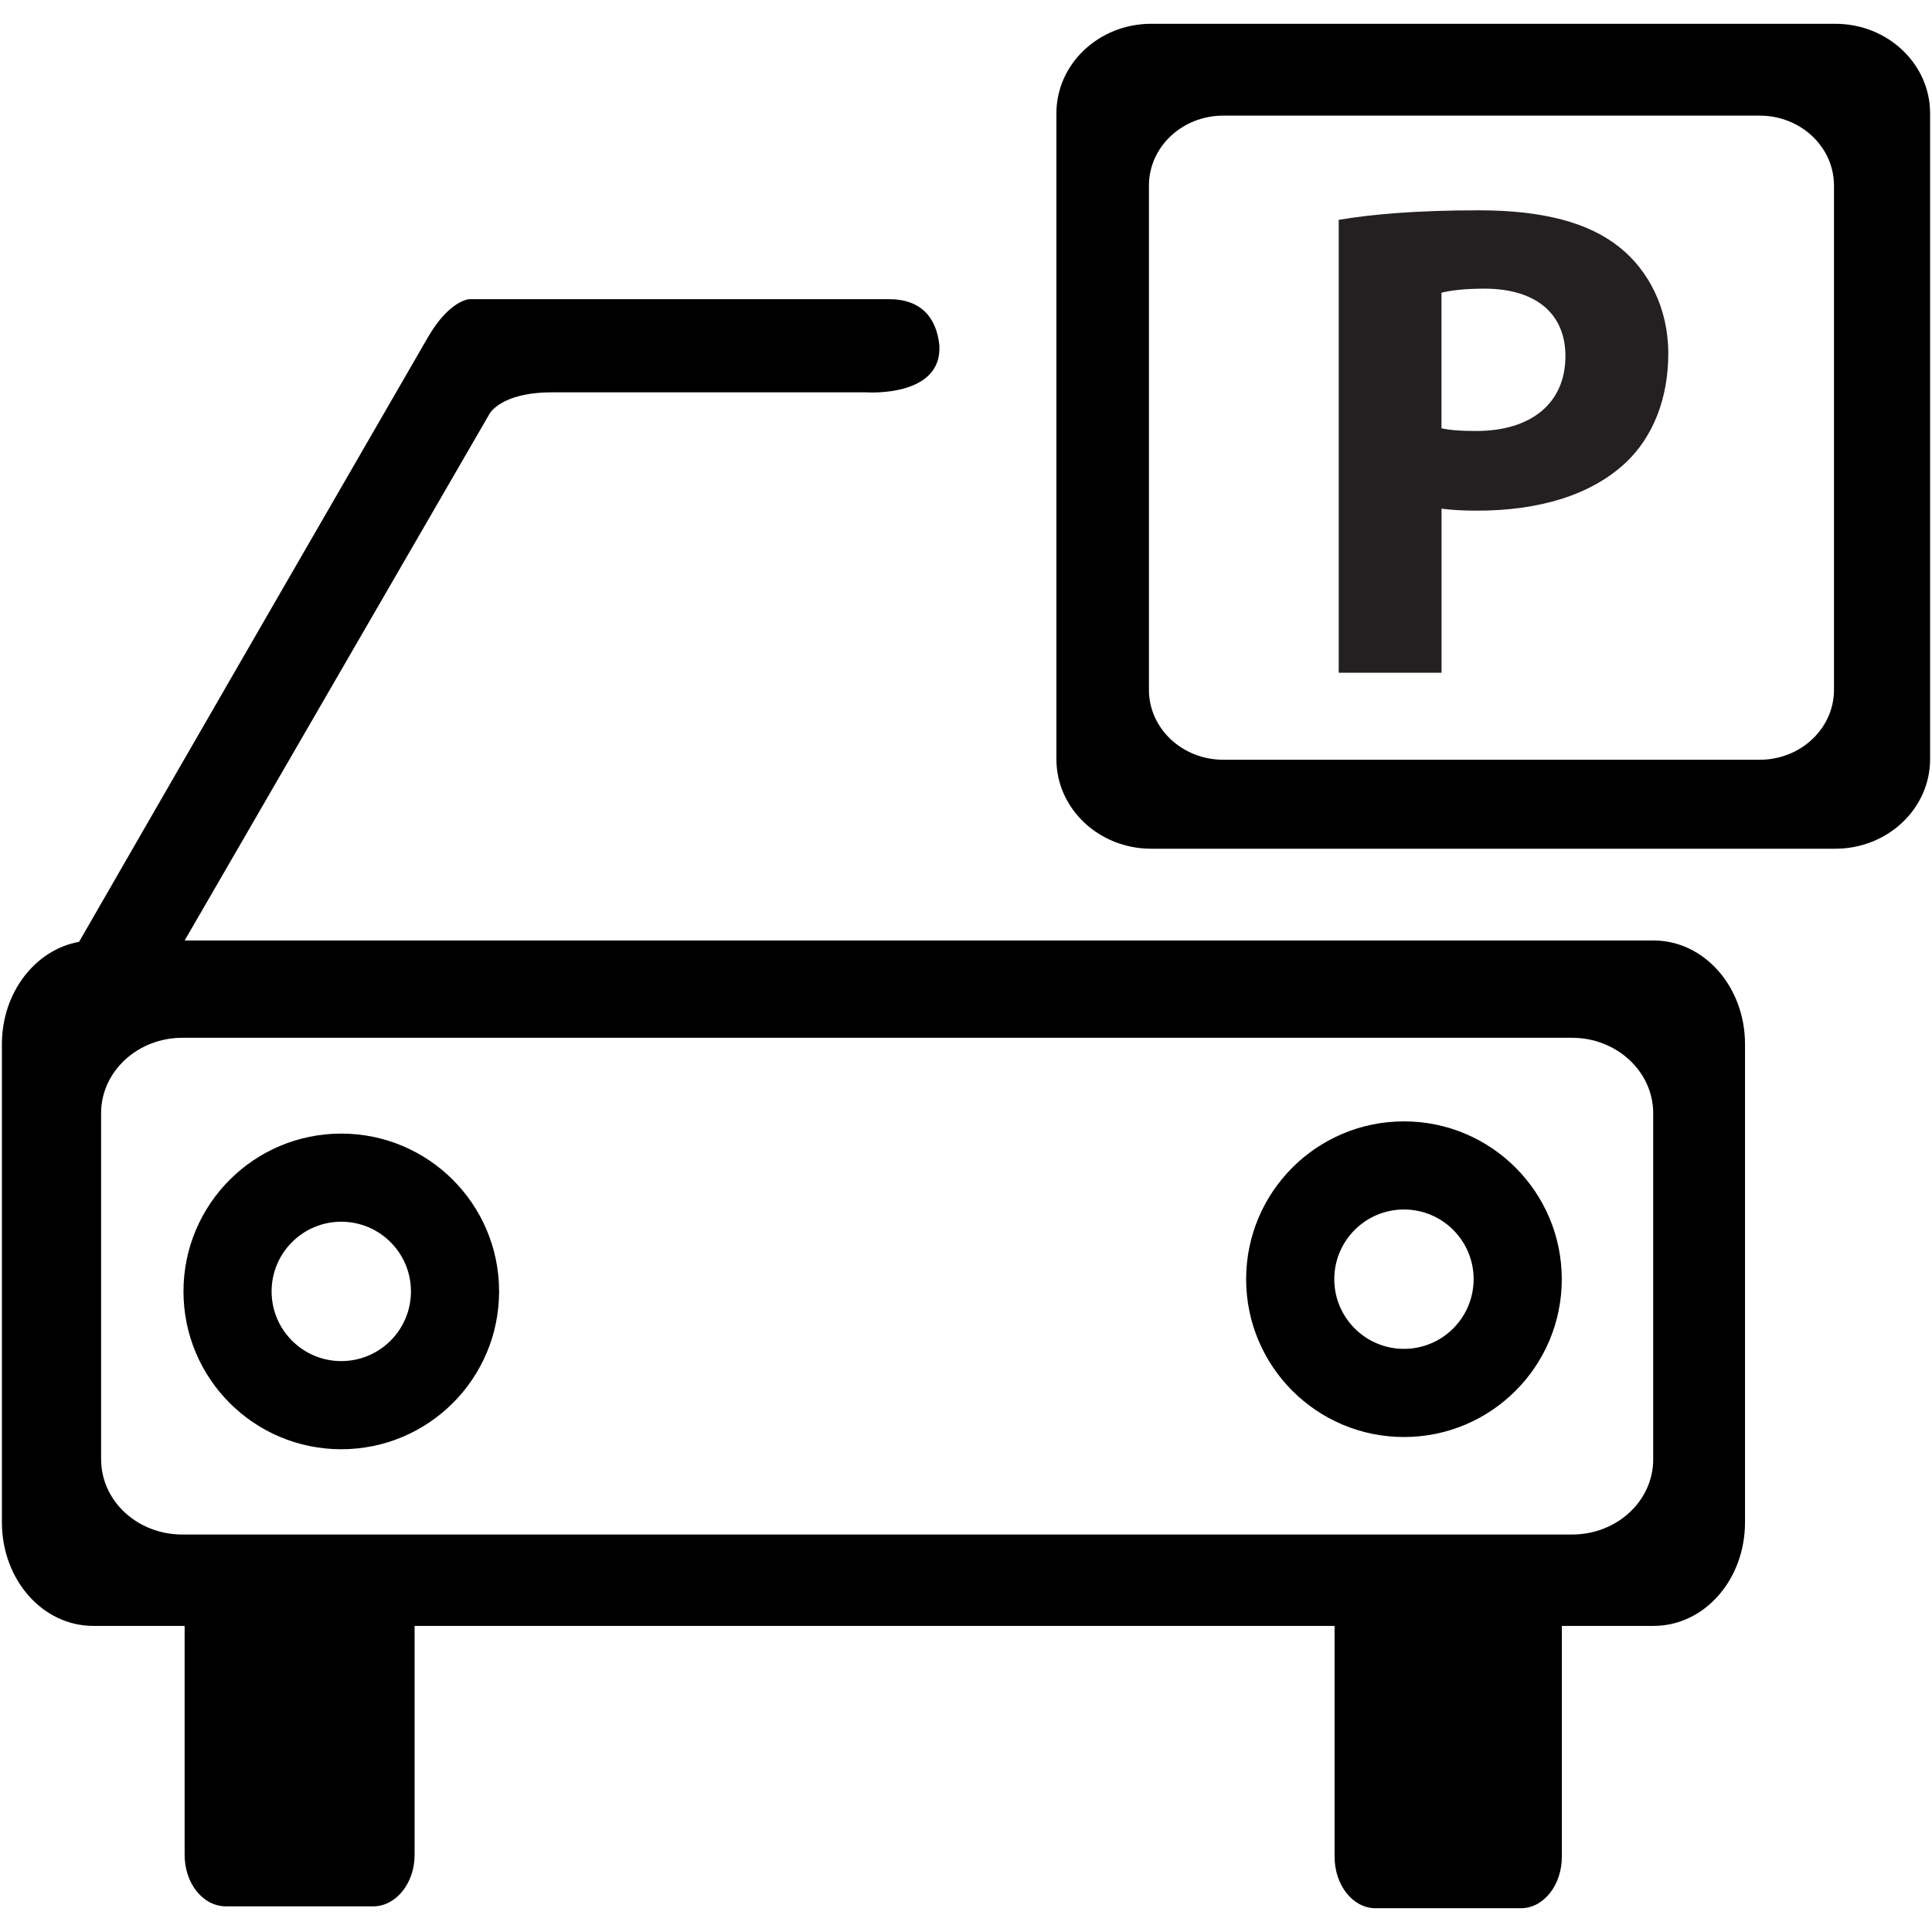
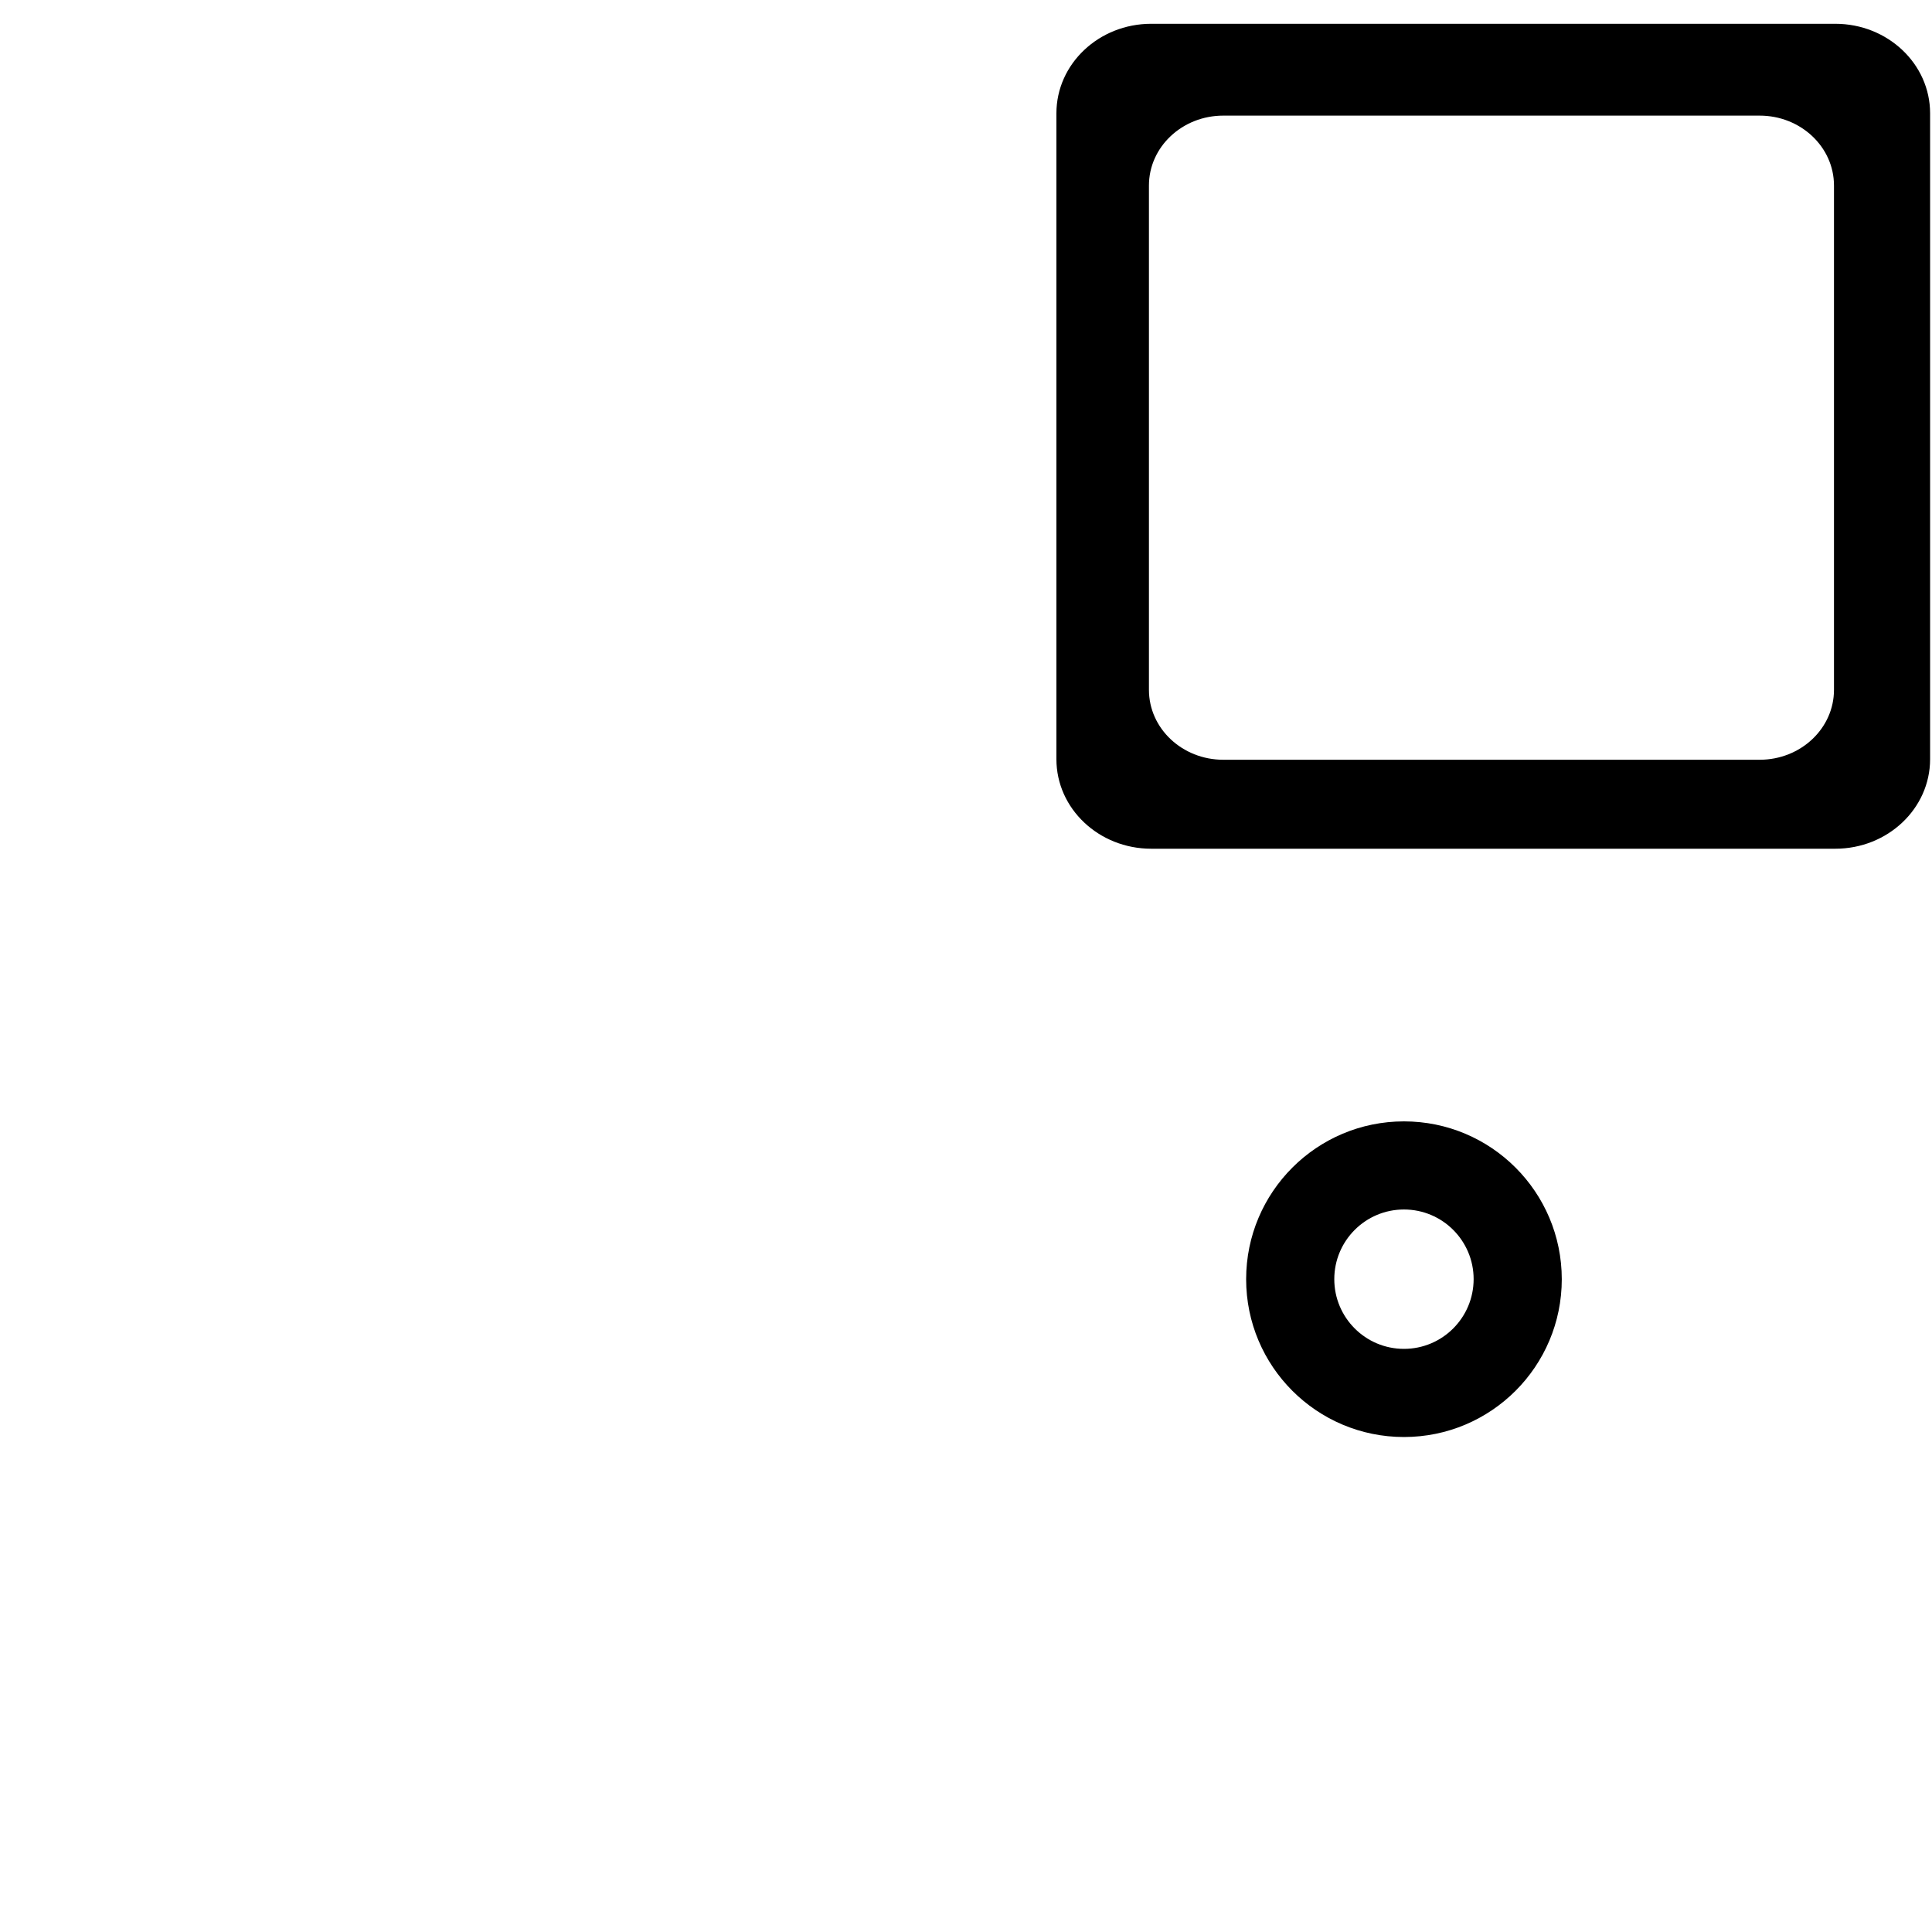
<svg xmlns="http://www.w3.org/2000/svg" width="64" height="64">
  <g>
    <title>background</title>
    <rect fill="none" id="canvas_background" height="402" width="582" y="-1" x="-1" />
  </g>
  <g>
    <title>Layer 1</title>
    <path id="svg_2" fill="#241F20" d="m13.842,52.733" />
    <path id="svg_4" fill="#000000" d="m46.508,37.147c-2.887,0 -5.228,2.341 -5.228,5.228c0,2.888 2.341,5.228 5.228,5.228s5.228,-2.34 5.228,-5.228c-0.001,-2.887 -2.341,-5.228 -5.228,-5.228zm0,7.536c-1.274,0 -2.308,-1.034 -2.308,-2.309c0,-1.273 1.033,-2.308 2.308,-2.308s2.308,1.034 2.308,2.308c-0.001,1.275 -1.034,2.309 -2.308,2.309z" />
-     <path id="svg_6" fill="#000000" d="m11.305,37.552c-2.887,0 -5.227,2.341 -5.227,5.228c0,2.888 2.34,5.228 5.227,5.228c2.887,0 5.228,-2.34 5.228,-5.228c0,-2.887 -2.34,-5.228 -5.228,-5.228zm0,7.536c-1.274,0 -2.308,-1.034 -2.308,-2.309c0,-1.273 1.034,-2.308 2.308,-2.308c1.274,0 2.308,1.034 2.308,2.308c0.001,1.275 -1.033,2.309 -2.308,2.309z" />
    <path id="svg_8" fill="#000000" d="m60.797,0.788l-22.662,0c-1.732,0 -3.14,1.327 -3.14,2.965l0,21.396c0,1.638 1.407,2.966 3.14,2.966l22.662,0c1.733,0 3.14,-1.328 3.14,-2.966l0,-21.396c0,-1.638 -1.407,-2.965 -3.14,-2.965zm-0.044,22.063c0,1.28 -1.103,2.317 -2.463,2.317l-17.767,0c-1.36,0 -2.463,-1.037 -2.463,-2.317l0,-16.706c0,-1.278 1.103,-2.315 2.463,-2.315l17.767,0c1.36,0 2.463,1.037 2.463,2.315l0,16.706z" />
-     <path id="svg_10" fill="#241F20" d="m44.346,7.283c1.059,-0.181 2.548,-0.316 4.646,-0.316c2.122,0 3.634,0.406 4.649,1.218c0.97,0.768 1.623,2.03 1.623,3.521c0,1.487 -0.497,2.751 -1.398,3.609c-1.174,1.104 -2.911,1.601 -4.941,1.601c-0.451,0 -0.856,-0.022 -1.172,-0.066l0,5.435l-3.406,0l0,-15.002l-0.001,0zm3.406,6.904c0.293,0.067 0.654,0.09 1.149,0.09c1.827,0 2.956,-0.925 2.956,-2.481c0,-1.399 -0.97,-2.234 -2.686,-2.234c-0.699,0 -1.173,0.068 -1.42,0.136l0,4.489l0.001,0z" />
-     <path id="svg_11" fill="#000000" d="m54.779,31.155l-48.662,0l10.097,-17.443c0,0 0.365,-0.715 2.068,-0.715l10.448,0c0,0 2.479,0.167 2.388,-1.551c-0.092,-0.913 -0.594,-1.536 -1.674,-1.536c-1.065,0 -13.899,0 -13.899,0s-0.655,0.03 -1.369,1.262c-0.638,1.096 -9.565,16.561 -11.557,20.028c-1.445,0.258 -2.556,1.672 -2.556,3.392l0,15.831c0,1.916 1.354,3.437 3.026,3.437l3.027,0l0,7.589c0,0.941 0.609,1.701 1.369,1.701l4.881,0c0.744,0 1.368,-0.76 1.368,-1.701l0,-7.589l30.476,0l0,7.647c0,0.945 0.609,1.705 1.354,1.705l4.821,0c0.745,0 1.353,-0.76 1.353,-1.705l0,-7.647l3.041,0c1.674,0 3.027,-1.521 3.027,-3.437l0,-15.831c0.001,-1.902 -1.353,-3.437 -3.027,-3.437zm-0.014,17.183c0,1.384 -1.201,2.495 -2.69,2.495l-46.034,0c-1.491,0 -2.692,-1.111 -2.692,-2.495l0,-11.465c0,-1.369 1.201,-2.495 2.692,-2.495l46.033,0c1.489,0 2.69,1.126 2.69,2.495l0,11.465l0.001,0z" />
  </g>
</svg>